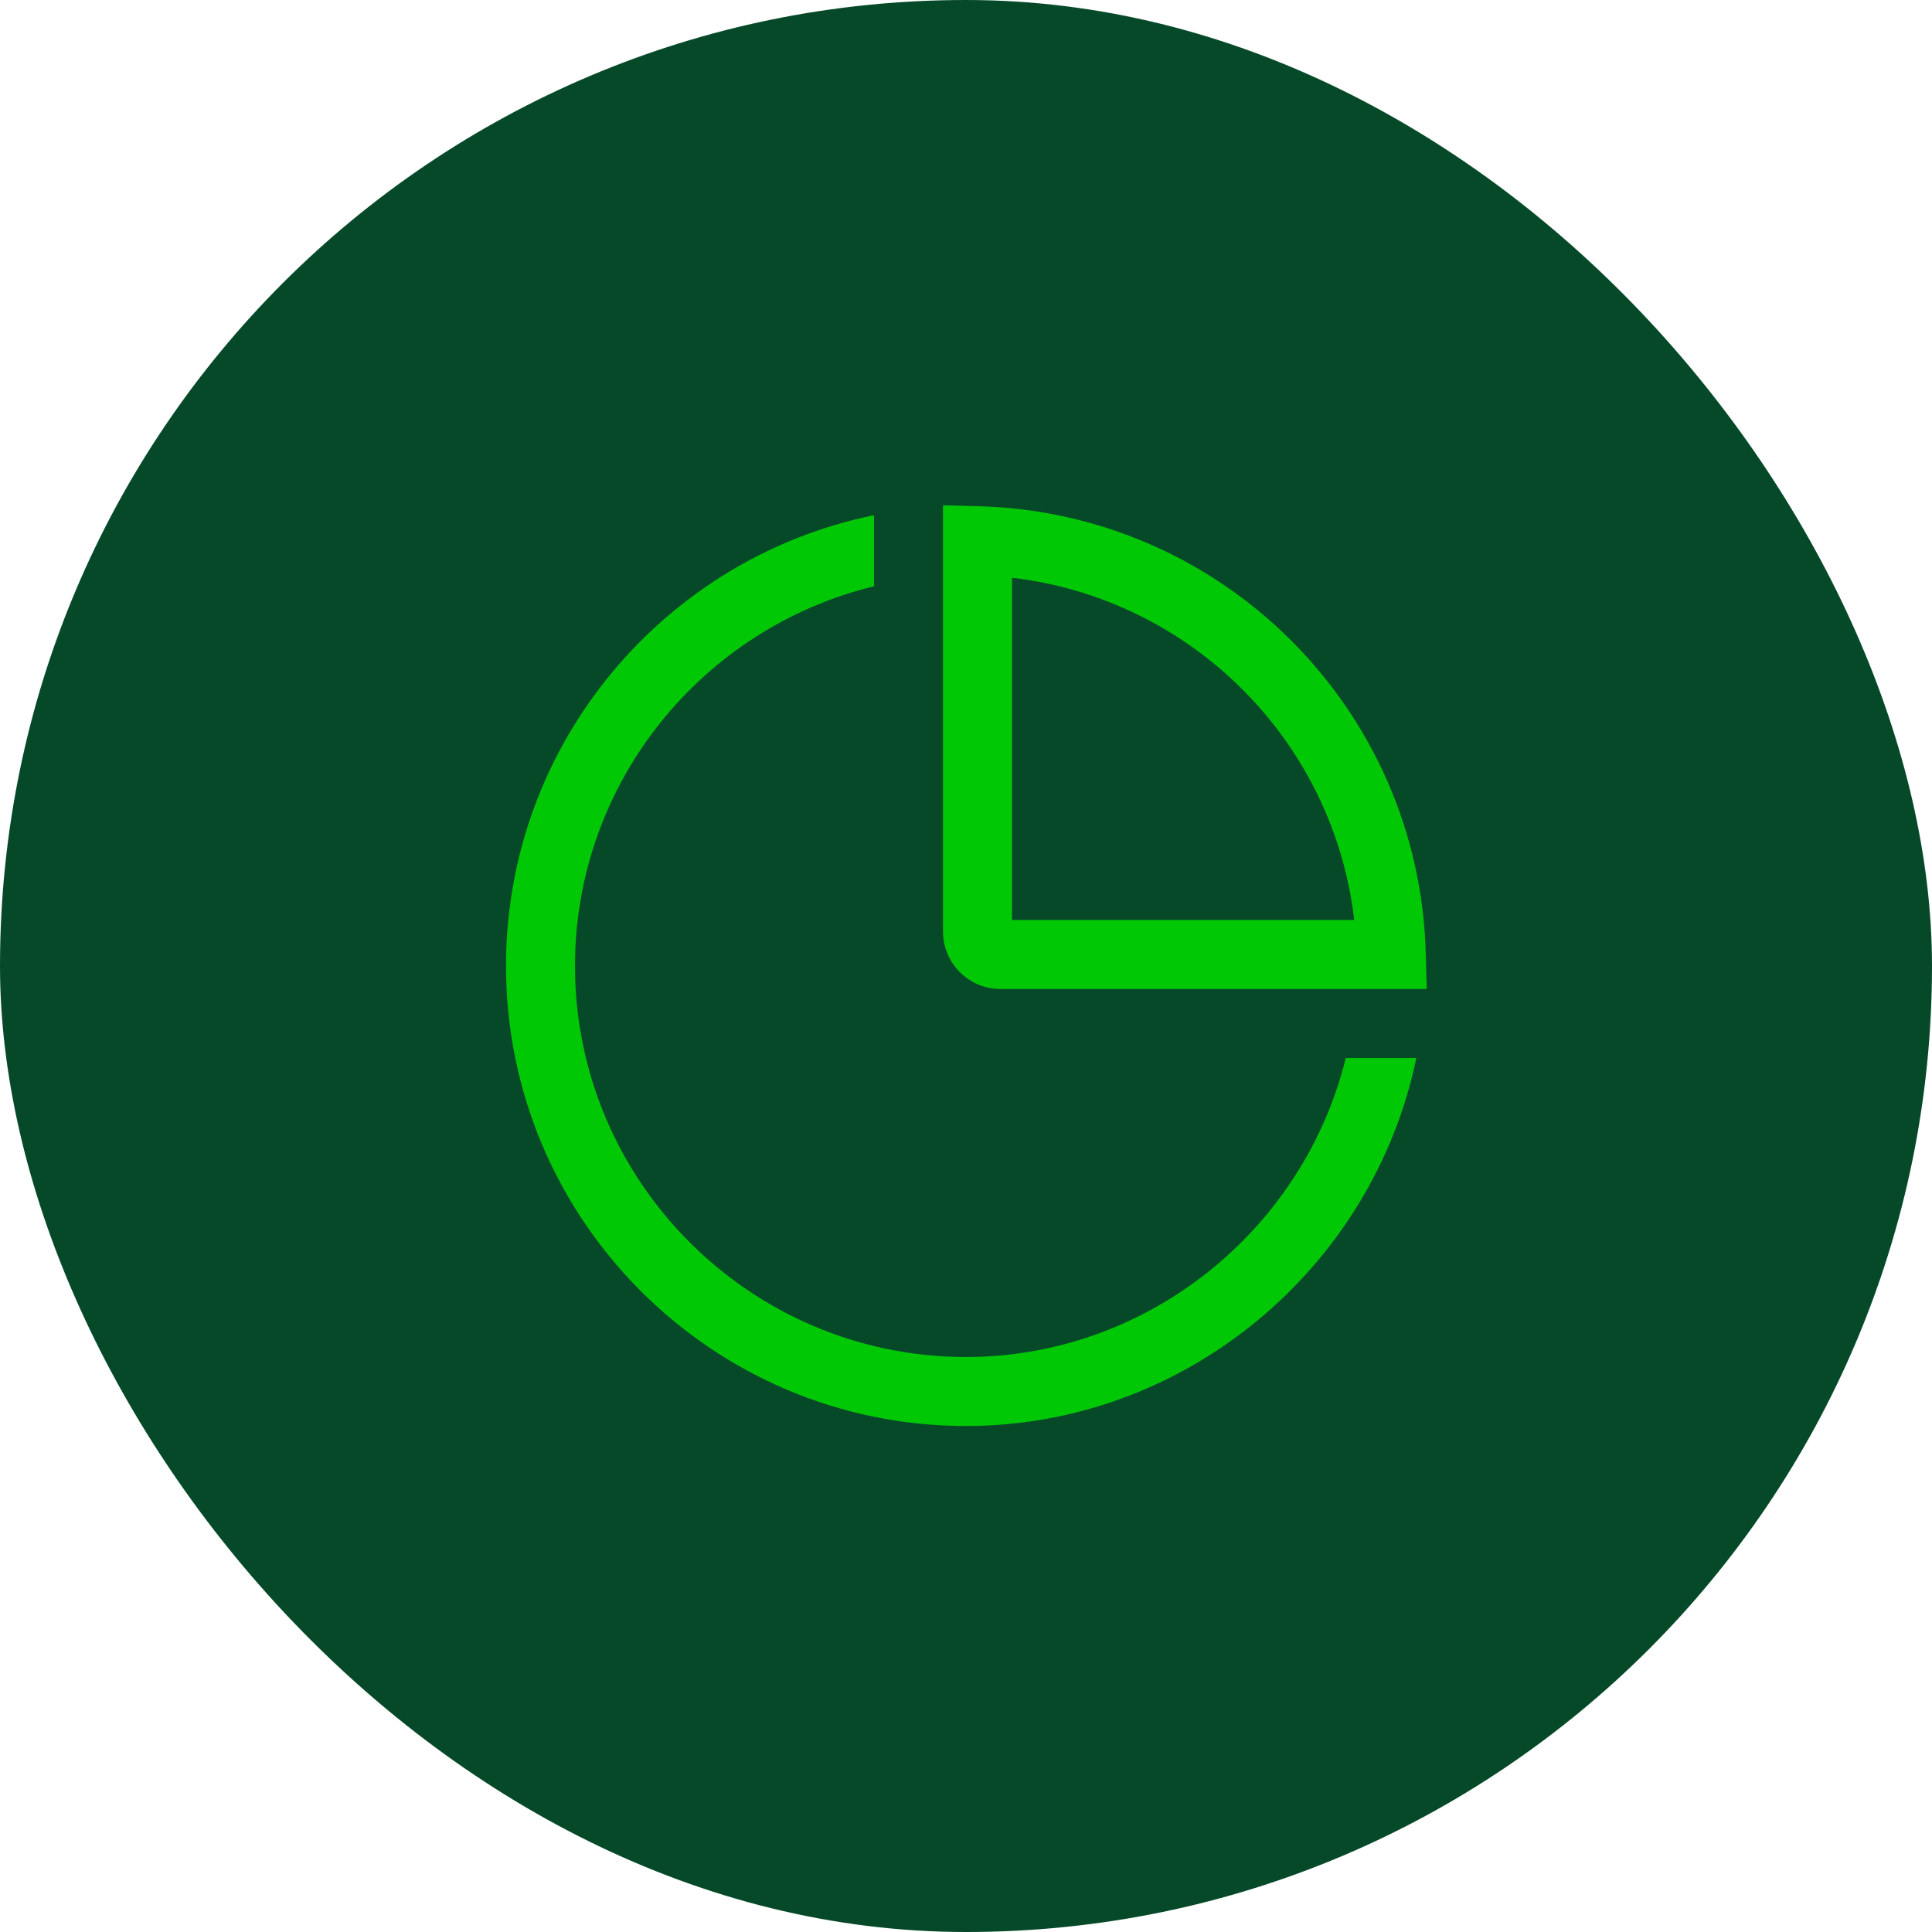
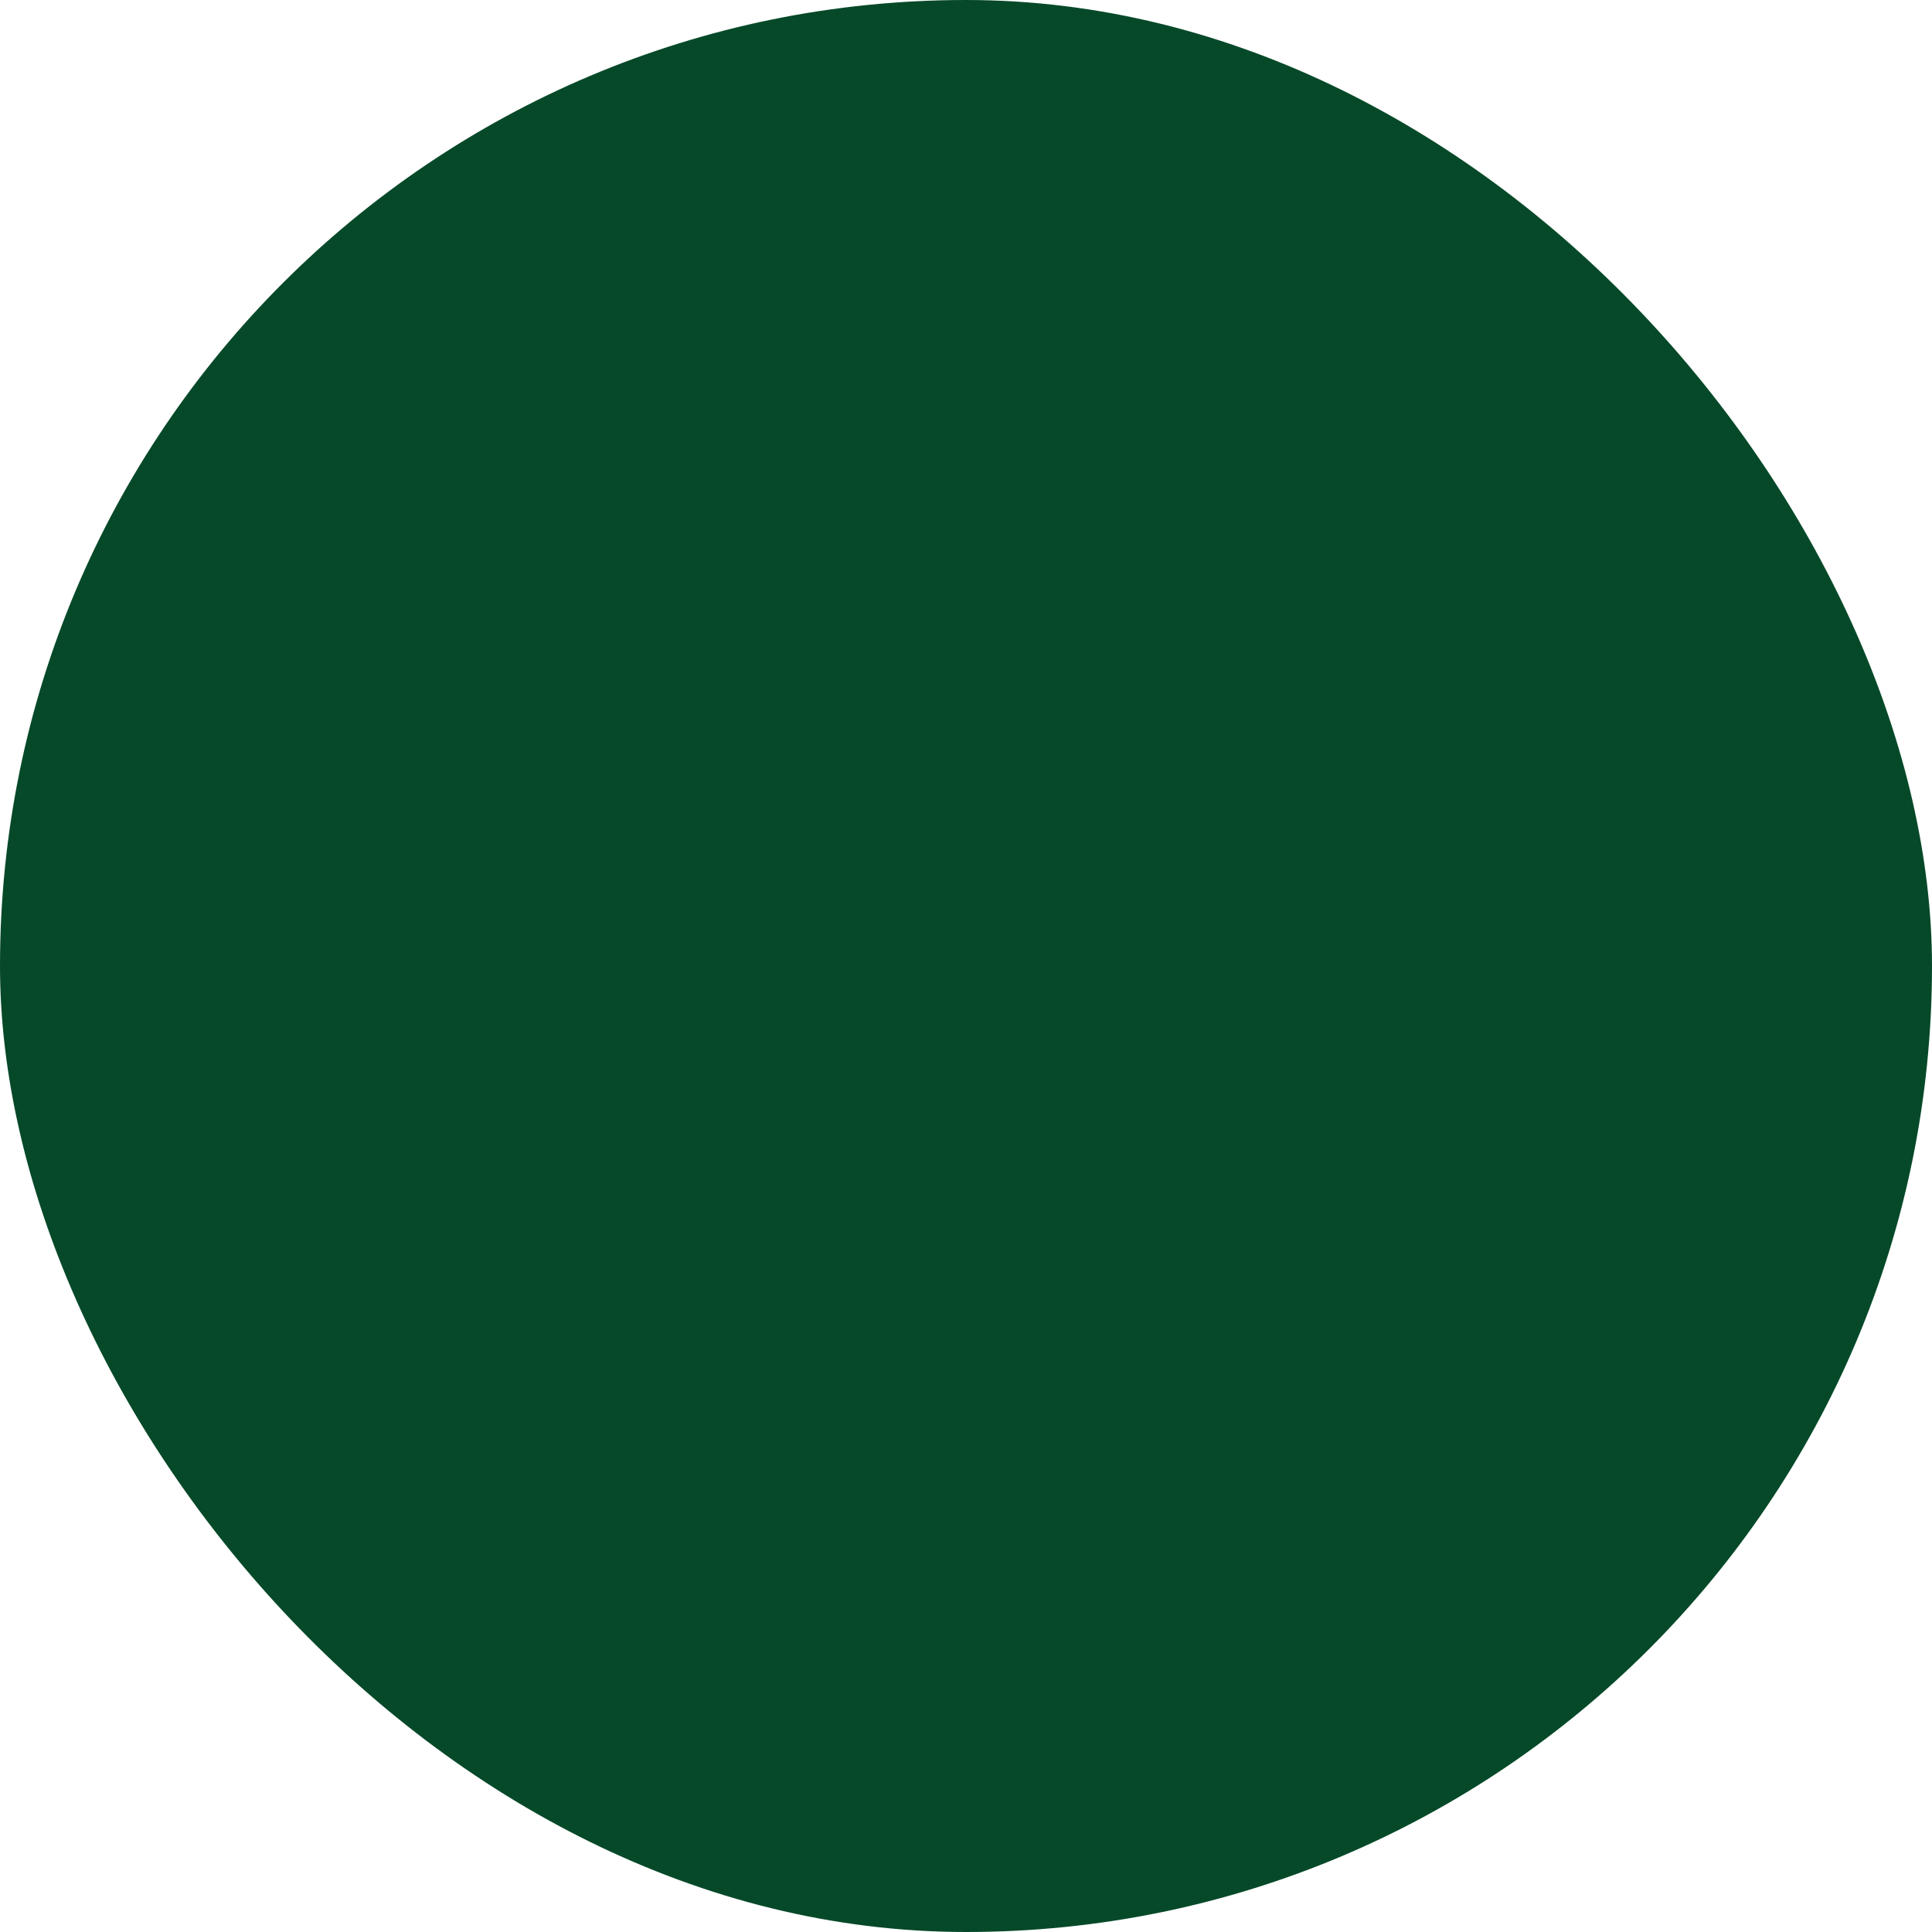
<svg xmlns="http://www.w3.org/2000/svg" width="42" height="42" viewBox="0 0 42 42" fill="none">
  <rect width="42" height="42" rx="21" fill="#064929" />
-   <path fill-rule="evenodd" clip-rule="evenodd" d="M21.75 21.5H31.015L30.995 20.73C30.855 15.42 26.585 11.145 21.27 11.005L20.5 10.985V20.25C20.5 20.94 21.06 21.5 21.75 21.5ZM29.44 20H22V12.56C25.895 13.015 28.985 16.1 29.44 20ZM12.5 21C12.5 25.685 16.315 29.5 21 29.5C24.965 29.5 28.345 26.715 29.255 23H30.79C29.85 27.545 25.79 31 21 31C15.485 31 11 26.515 11 21C11 16.17 14.44 12.13 19 11.2V12.745C15.275 13.65 12.5 17.005 12.5 21Z" fill="#00C805" />
</svg>